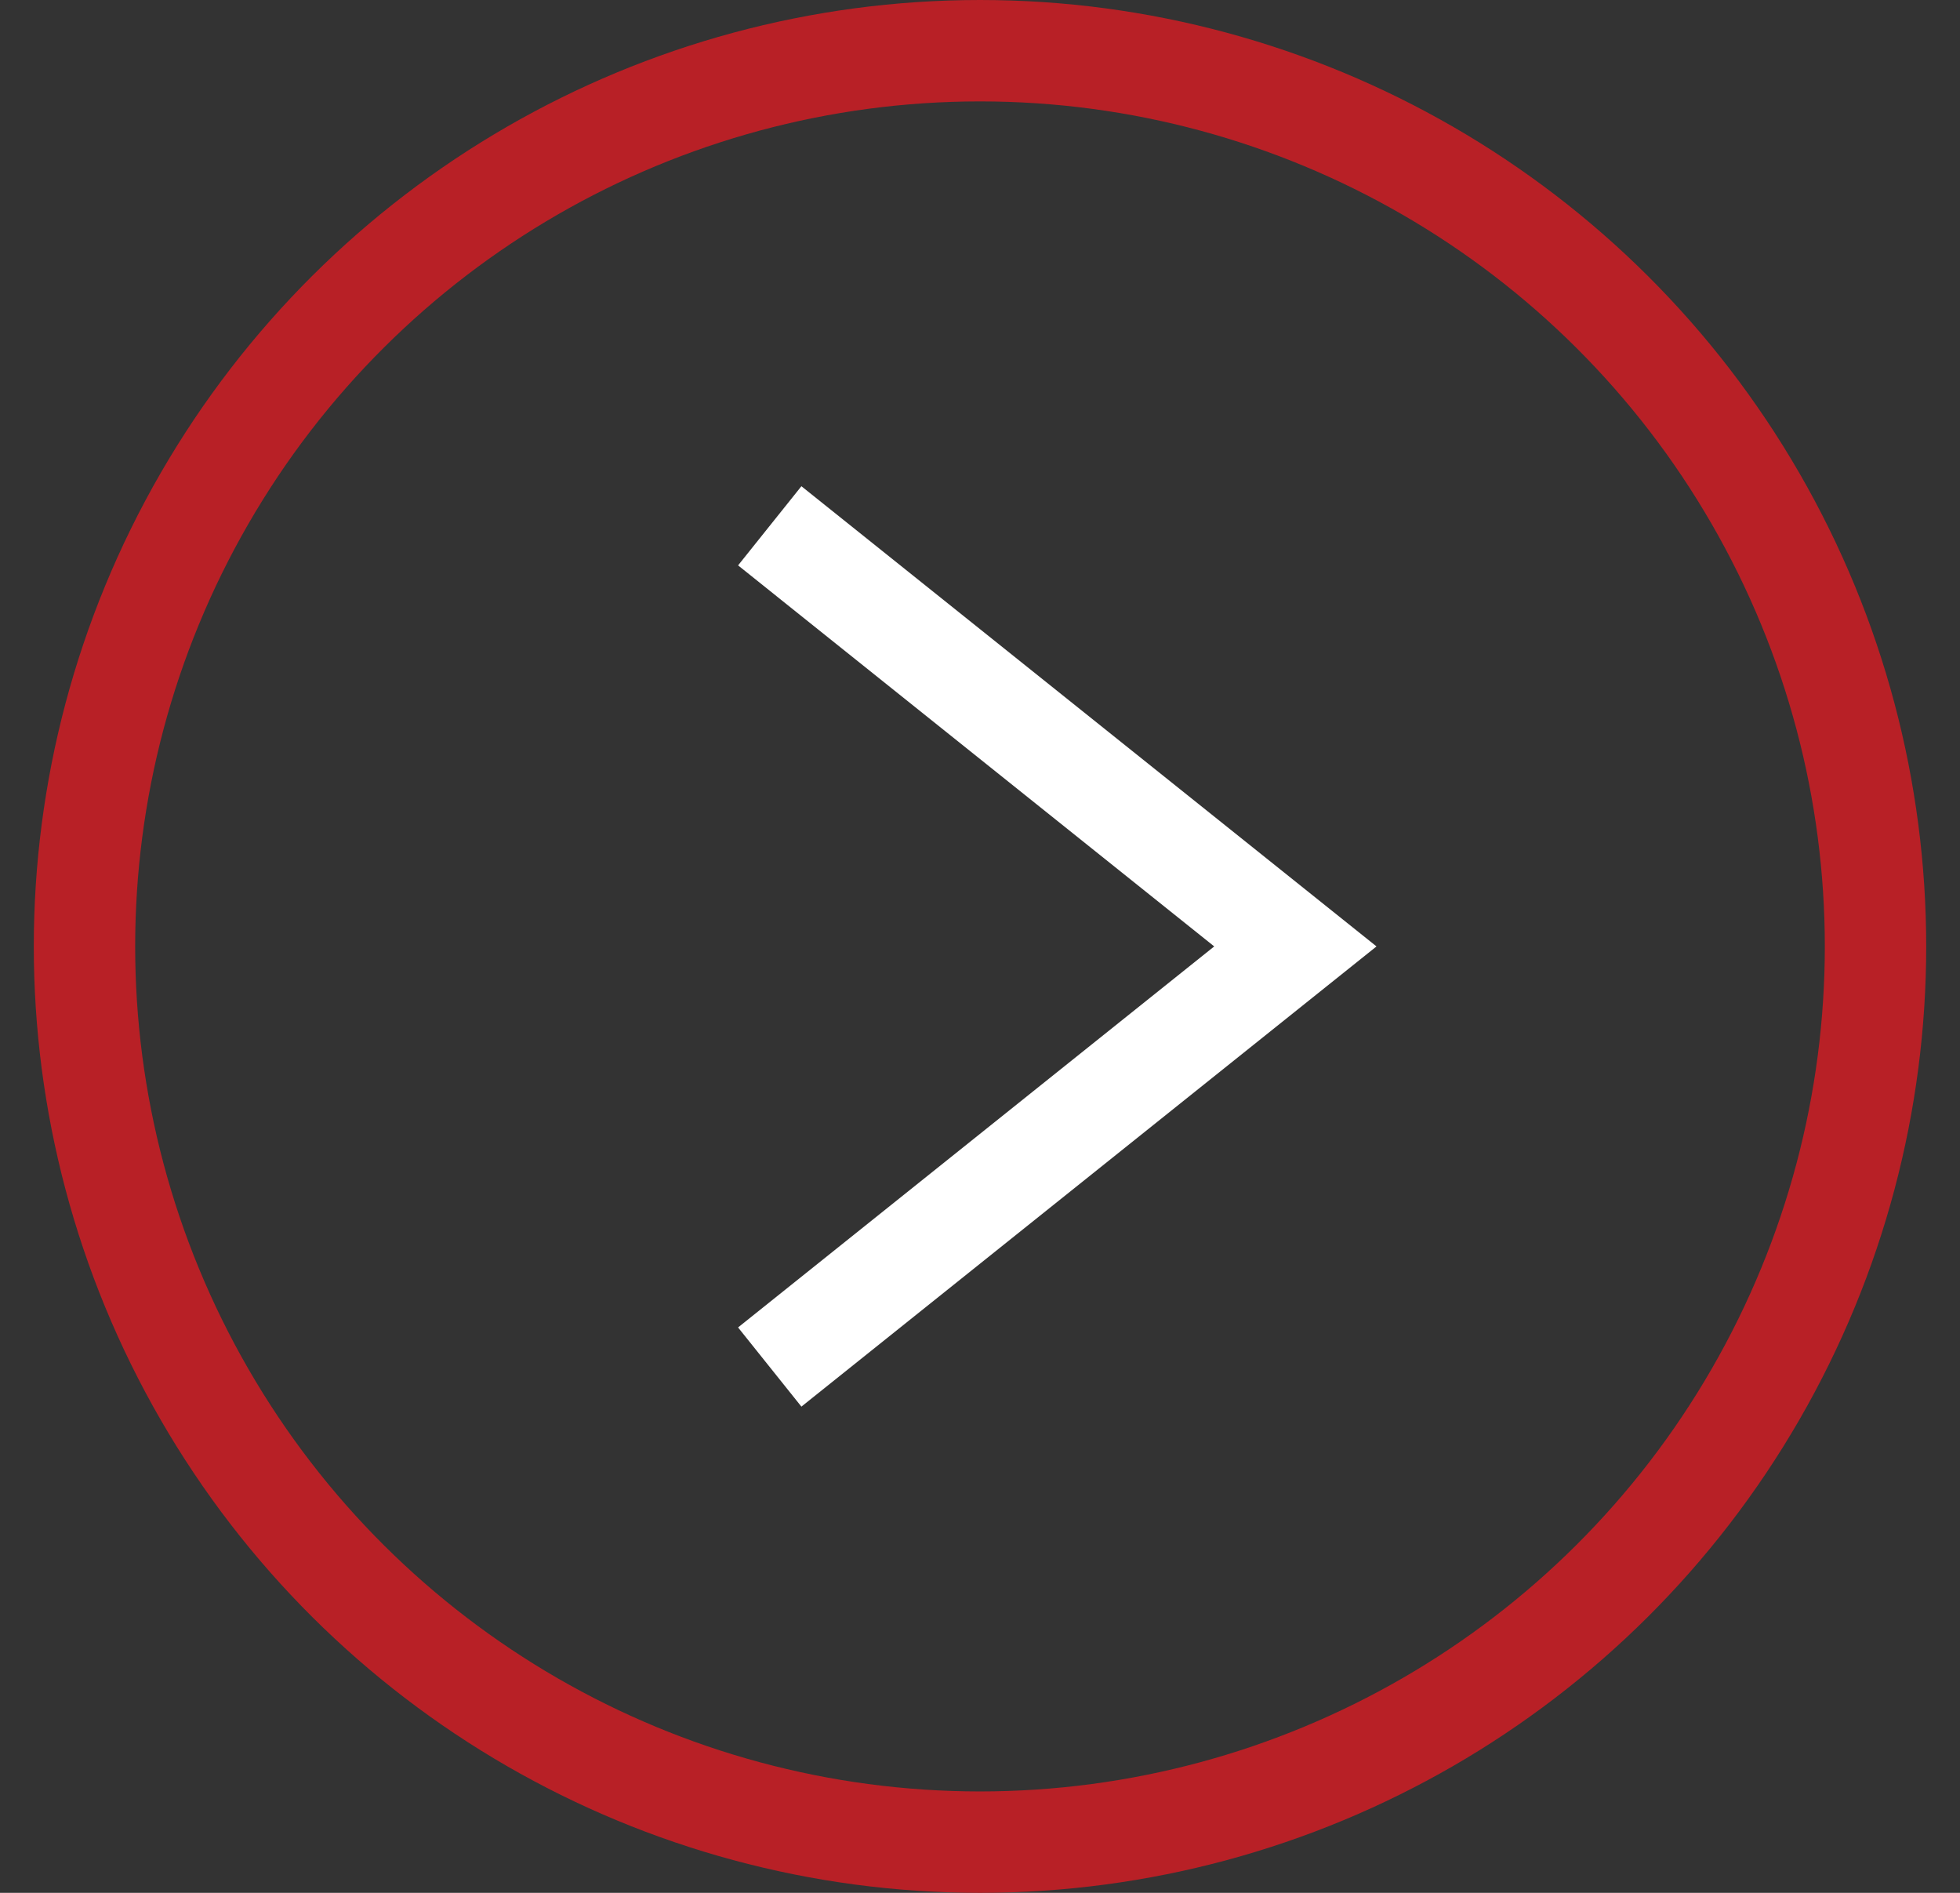
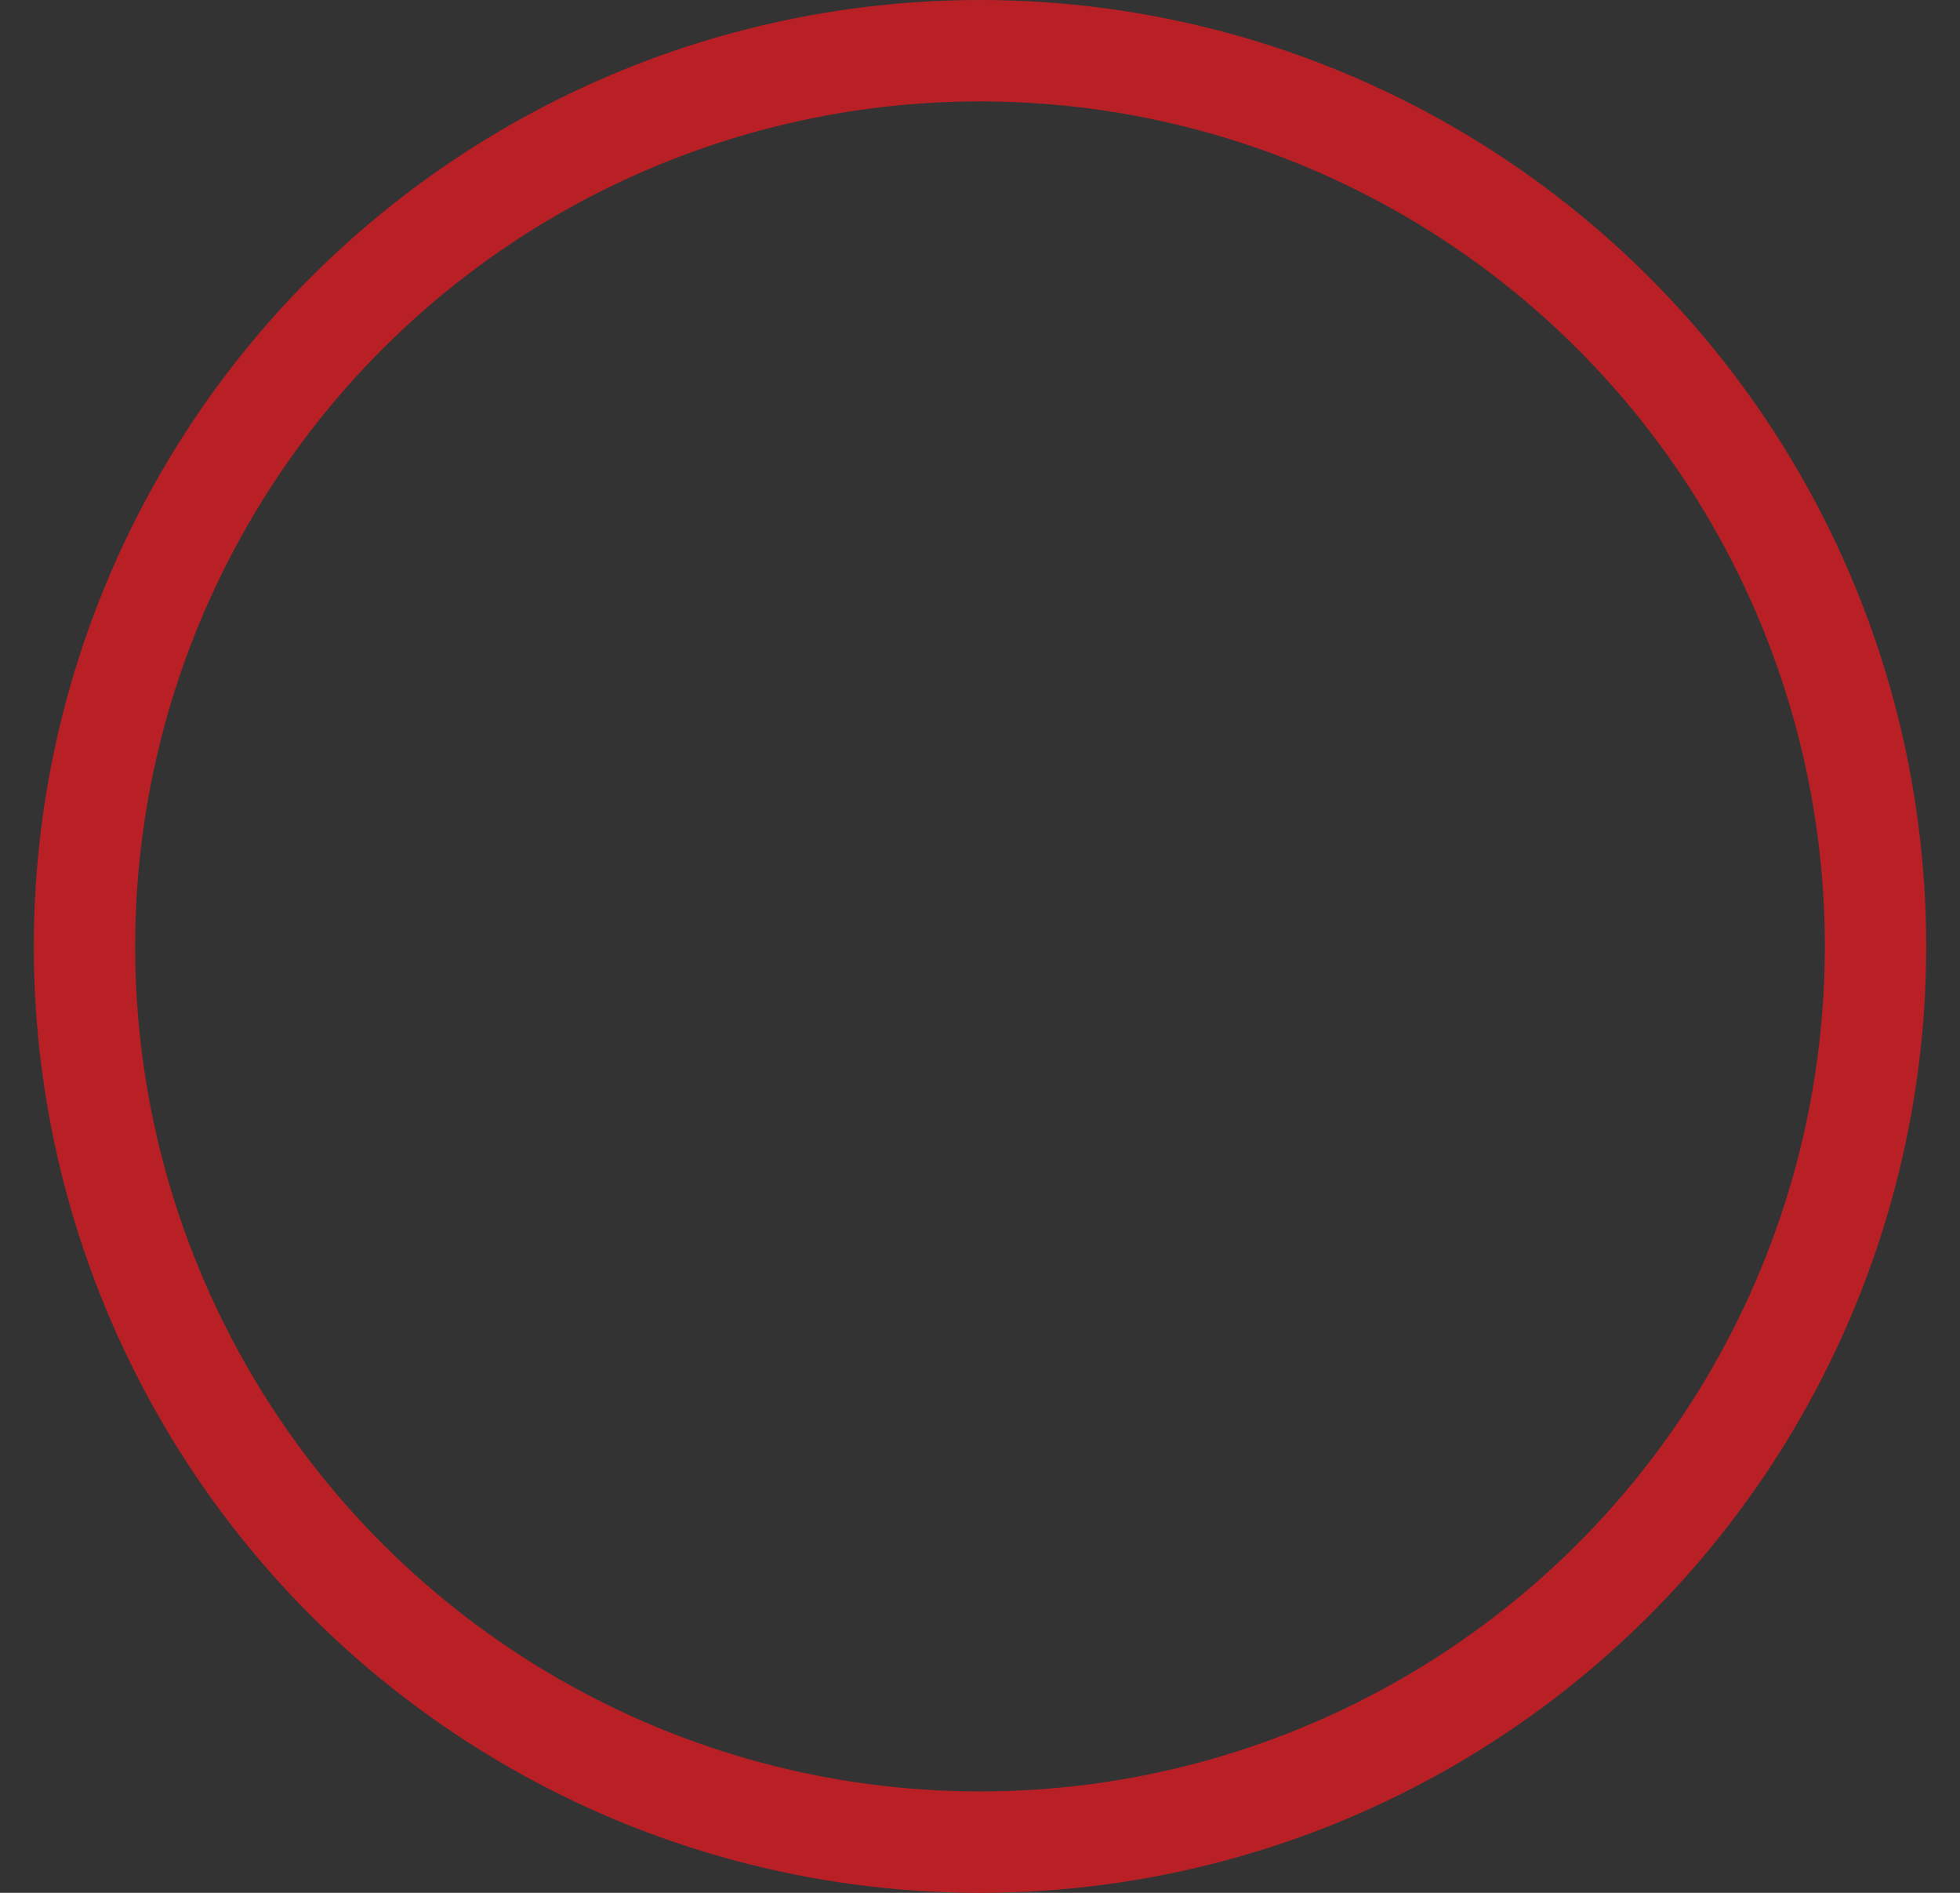
<svg xmlns="http://www.w3.org/2000/svg" width="29" height="28" viewBox="0 0 29 28" fill="none">
  <rect x="0" y="0" width="29" height="28" fill="#333333" stroke="none" />
  <circle cx="14.5" cy="14" r="13.25" transform="rotate(-90 14.5 14)" stroke="#B82026" stroke-width="1.5" />
-   <path d="M11.389 7.778L19.166 14L11.389 20.222" stroke="white" stroke-width="1.5" />
</svg>